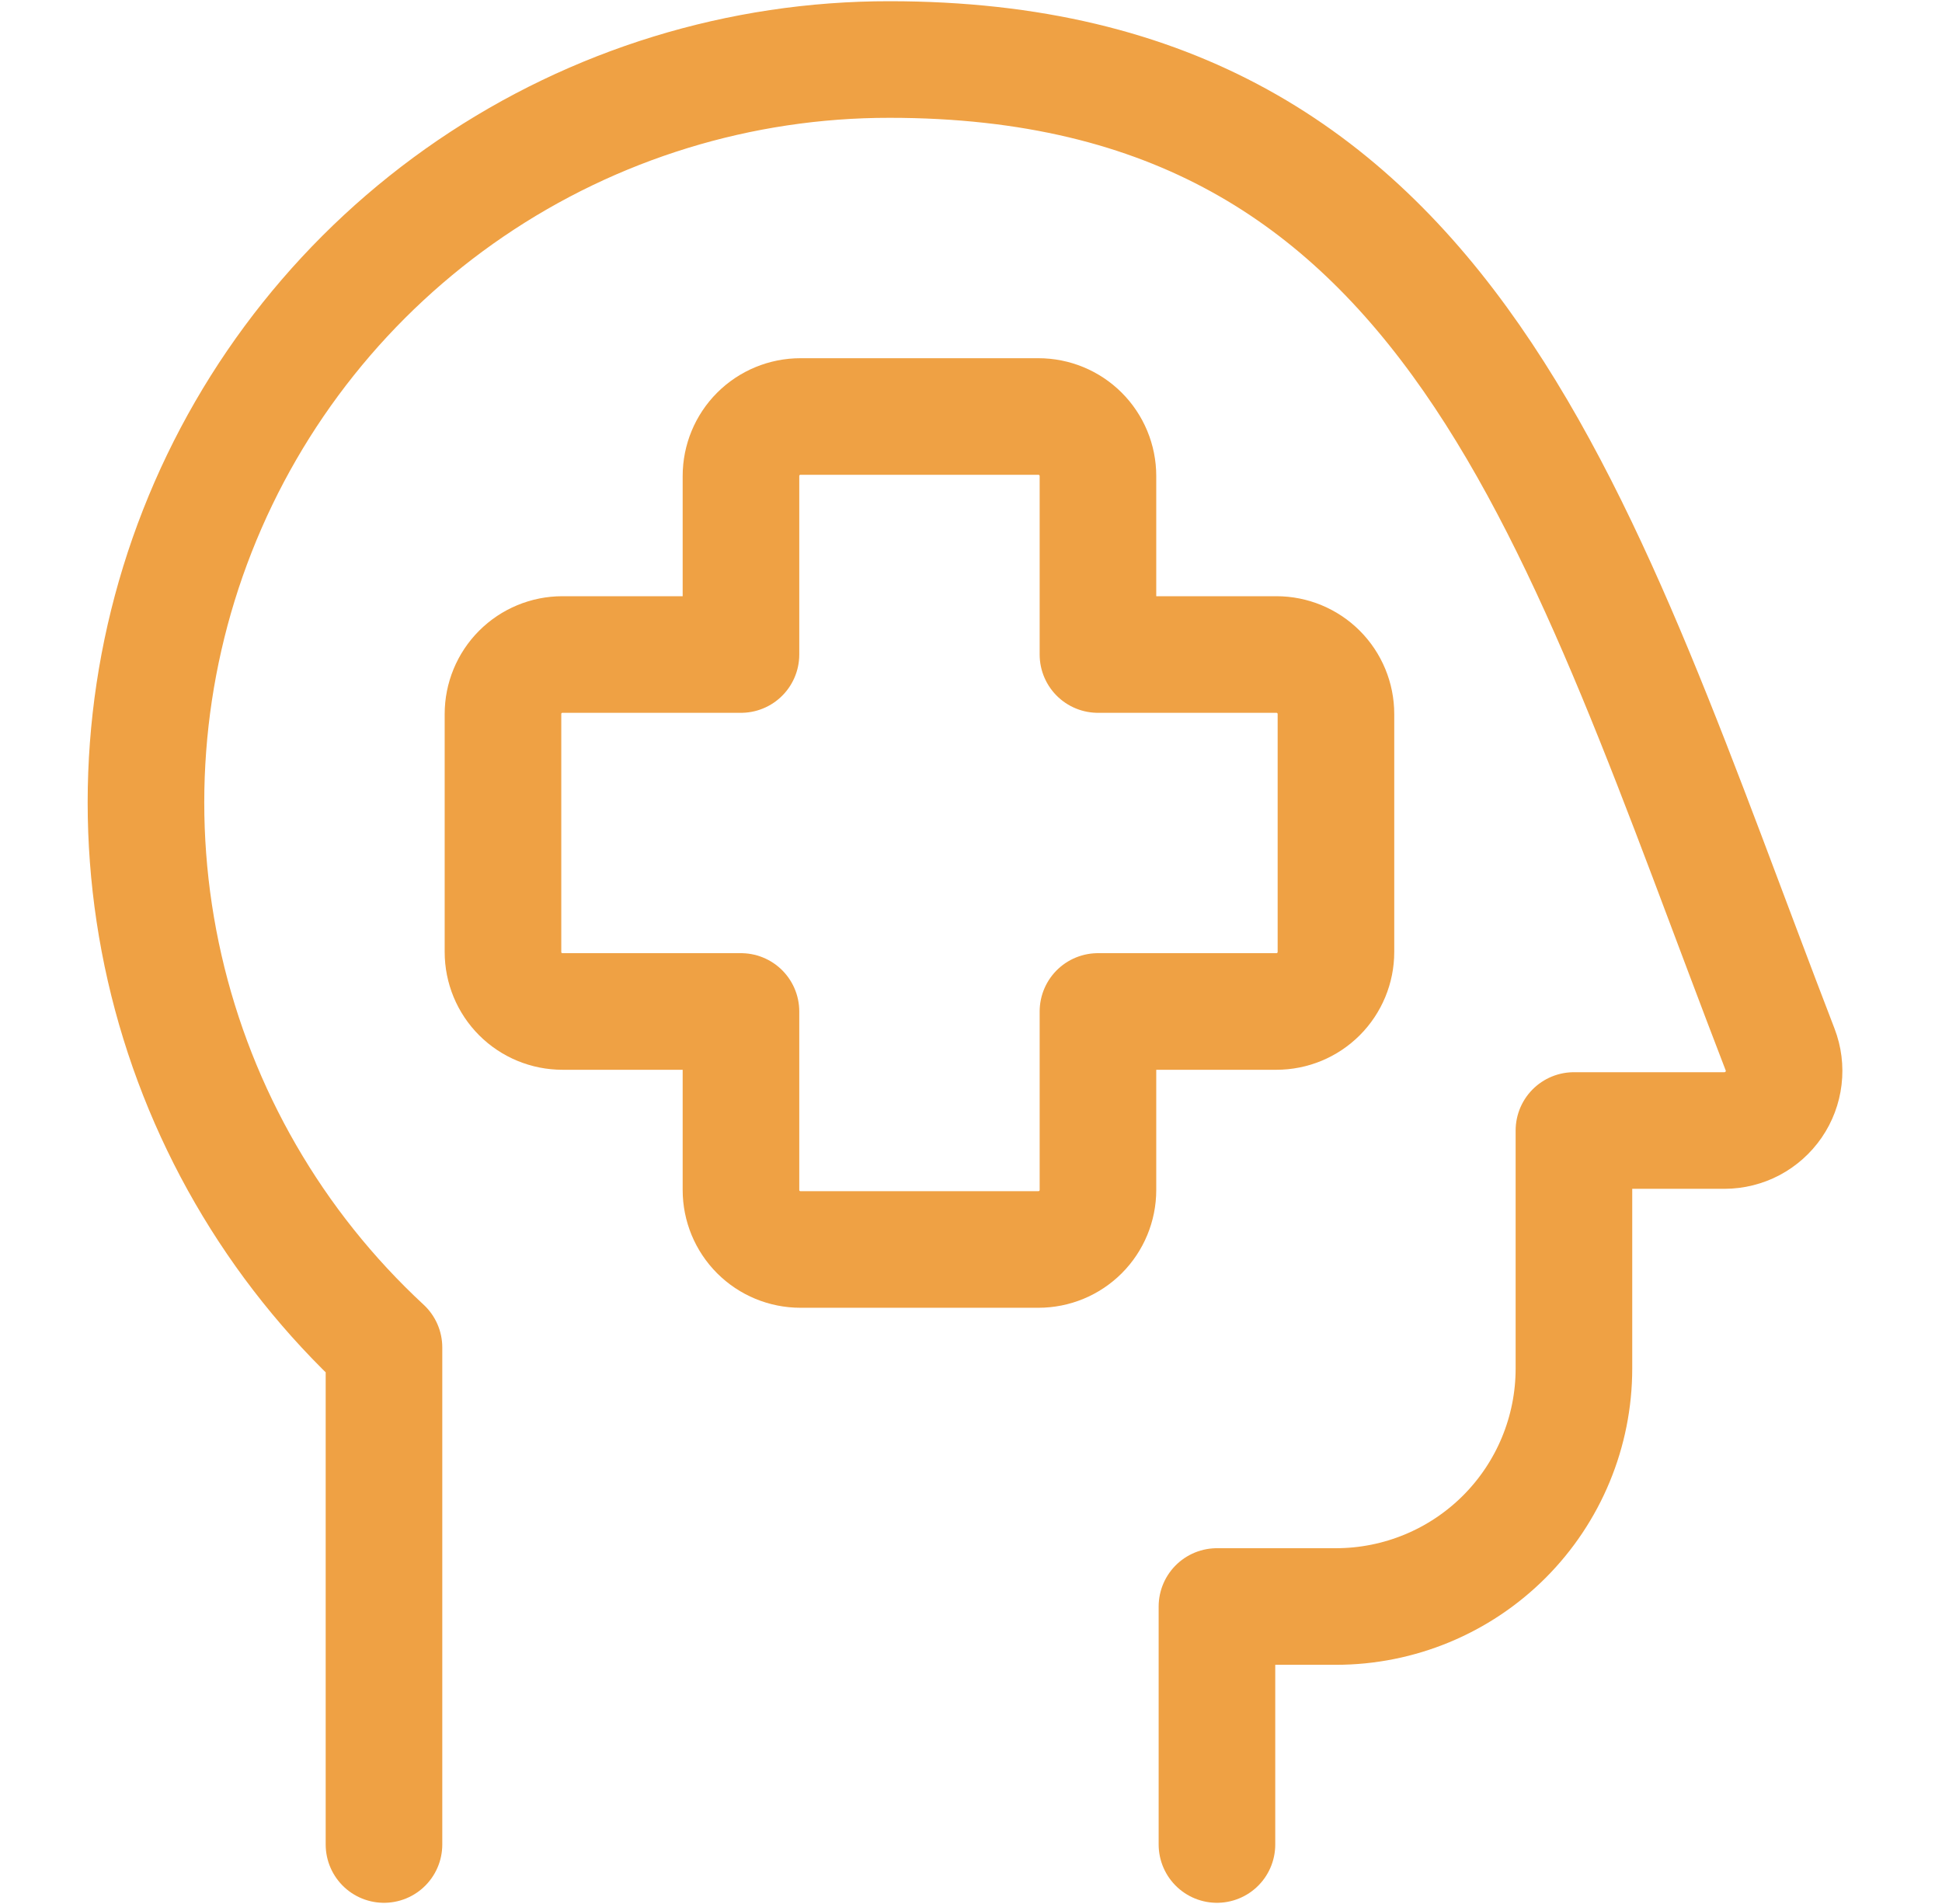
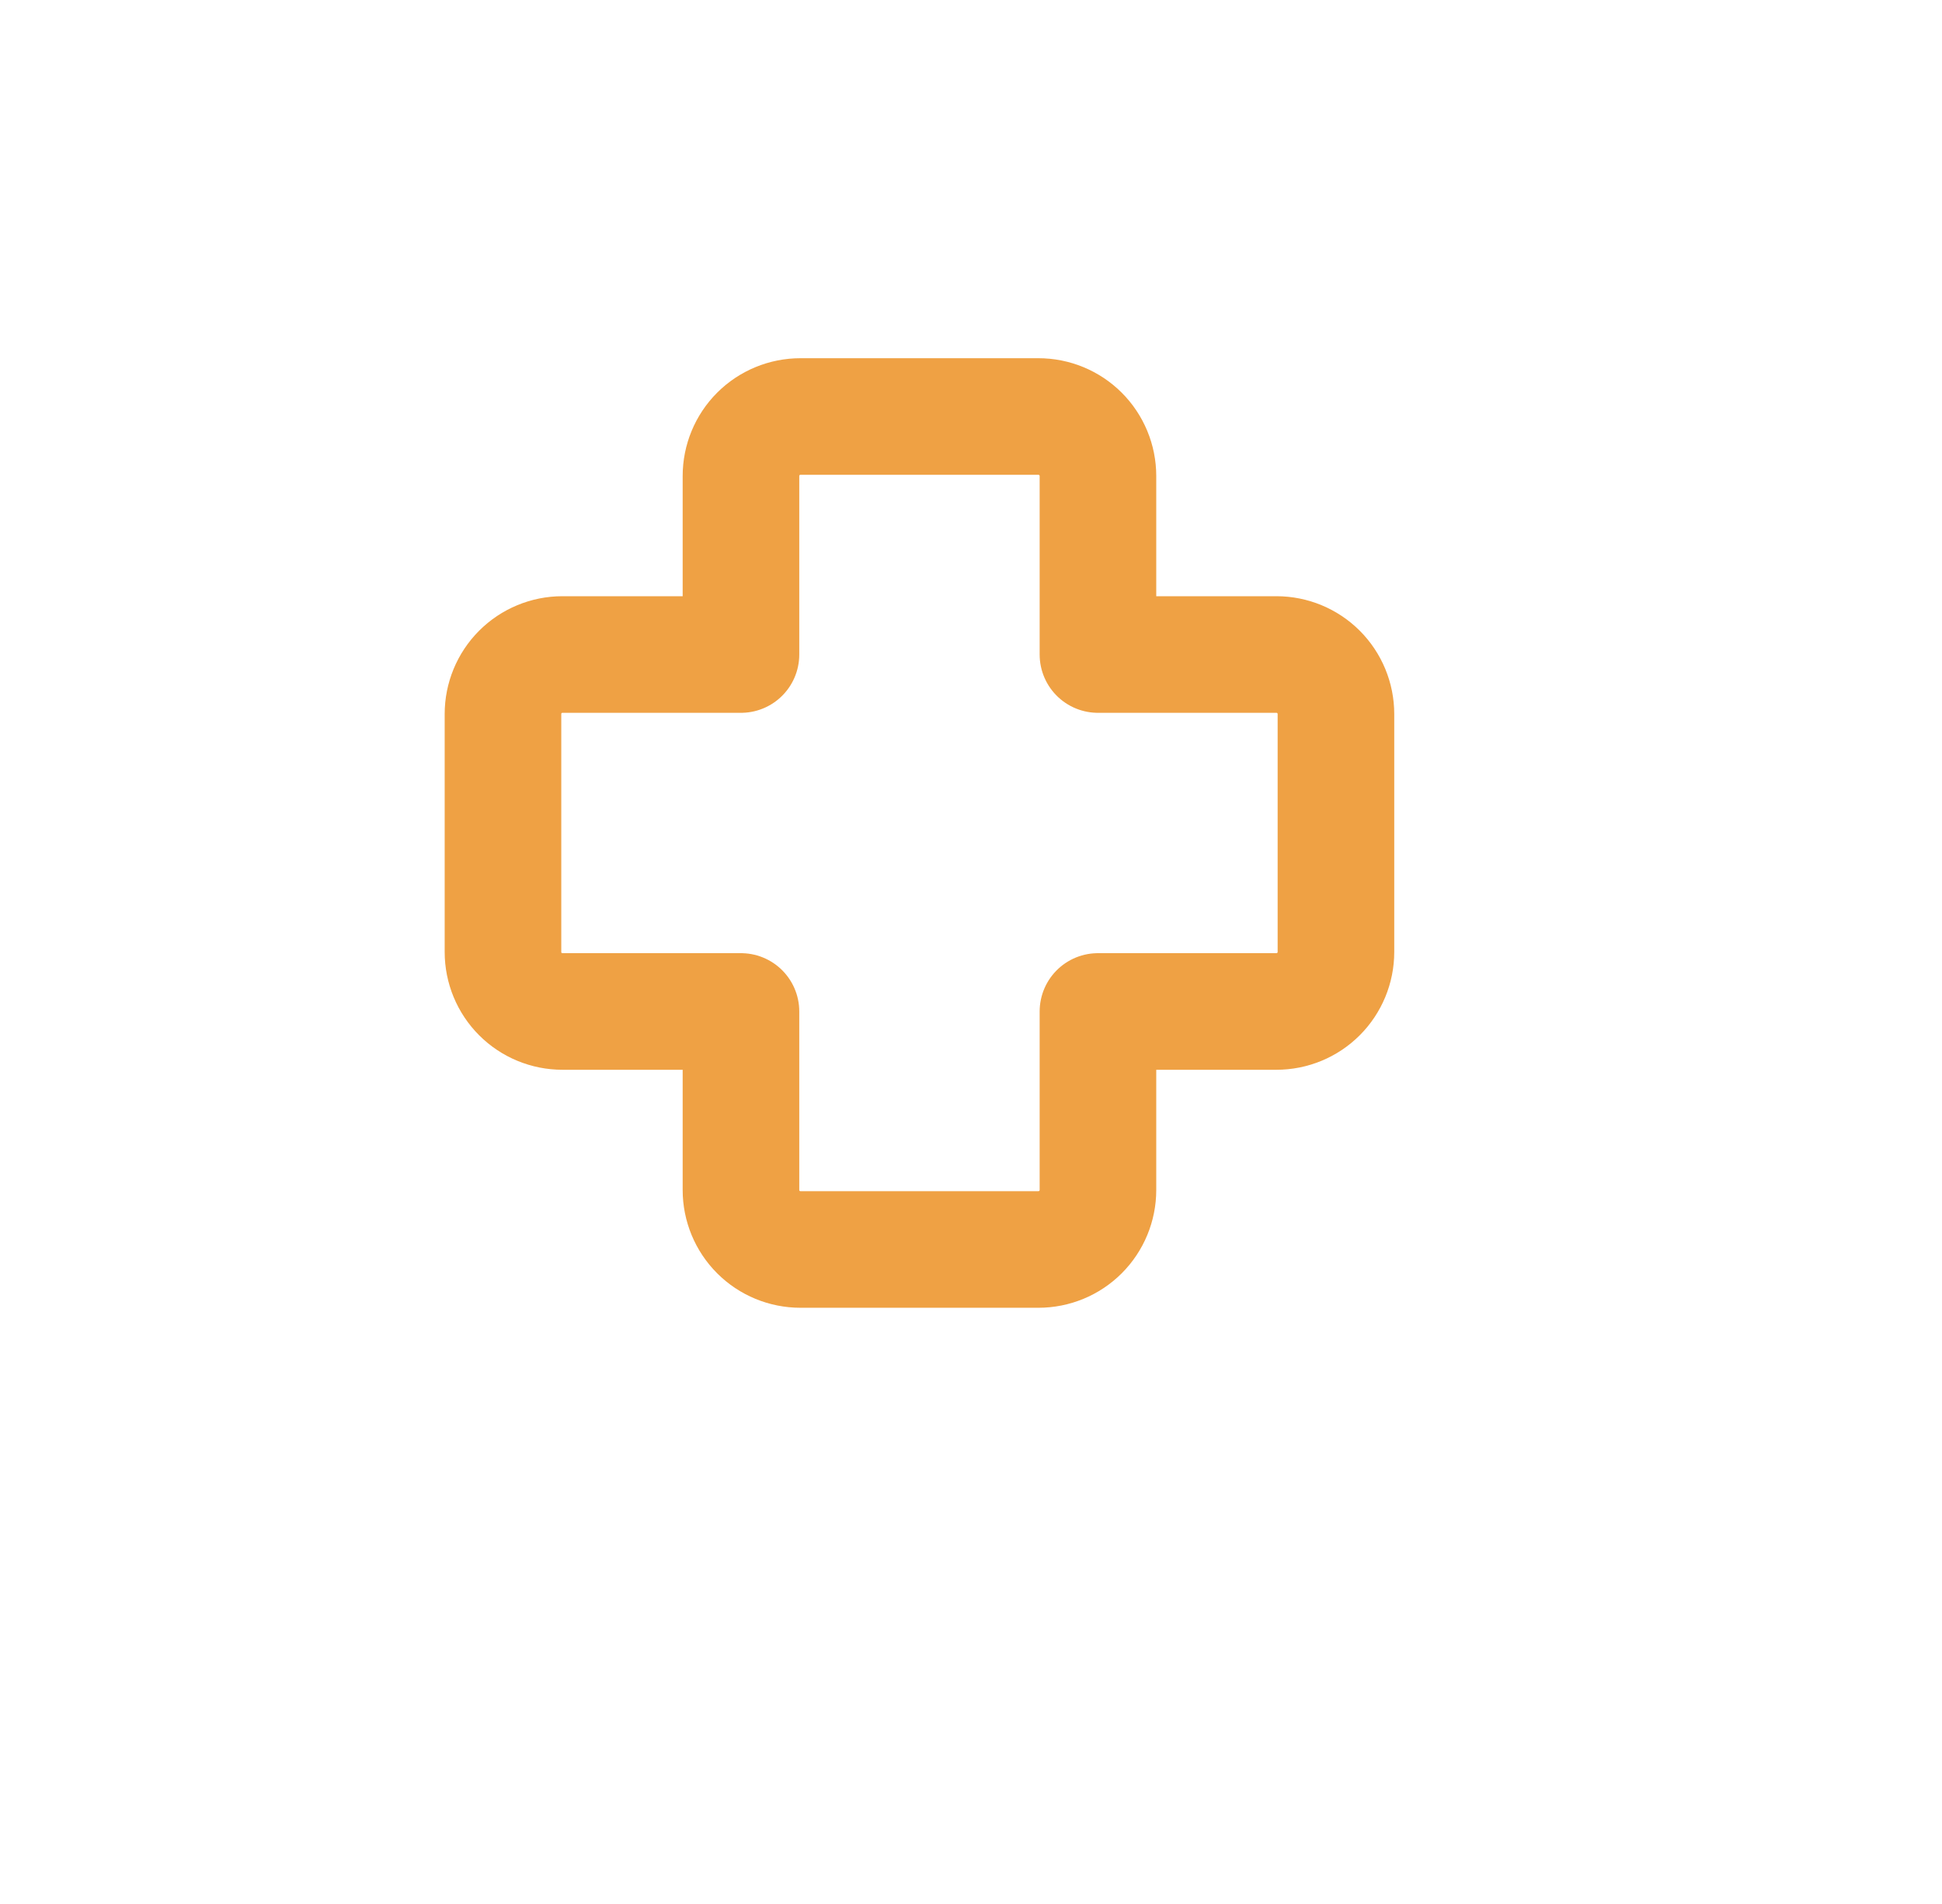
<svg xmlns="http://www.w3.org/2000/svg" width="51" height="50" viewBox="0 0 51 50" fill="none">
-   <path d="M10.084 48.438V35.385C7.206 32.719 5.198 29.246 4.324 25.421C3.449 21.595 3.749 17.595 5.183 13.943C6.617 10.29 9.119 7.155 12.362 4.946C15.605 2.738 19.439 1.559 23.363 1.563C38.236 1.563 41.447 13.808 46.749 27.562C46.84 27.799 46.872 28.055 46.842 28.306C46.812 28.558 46.722 28.799 46.578 29.008C46.434 29.217 46.242 29.388 46.018 29.507C45.794 29.625 45.544 29.687 45.29 29.688H41.334V35.938C41.334 37.595 40.676 39.185 39.504 40.357C38.332 41.529 36.742 42.188 35.084 42.188H31.959V48.438" stroke="#EFA144" stroke-width="3.062" stroke-linecap="round" stroke-linejoin="round" />
  <path d="M35.084 18.75C35.084 18.336 34.919 17.938 34.626 17.645C34.333 17.352 33.935 17.188 33.521 17.188H28.834V12.5C28.834 12.086 28.669 11.688 28.376 11.395C28.083 11.102 27.685 10.938 27.271 10.938H21.021C20.607 10.938 20.209 11.102 19.916 11.395C19.623 11.688 19.459 12.086 19.459 12.5V17.188H14.769C14.355 17.188 13.958 17.353 13.665 17.646C13.373 17.939 13.209 18.336 13.209 18.75V25C13.209 25.414 13.373 25.812 13.666 26.105C13.959 26.398 14.357 26.562 14.771 26.562H19.459V31.25C19.459 31.664 19.623 32.062 19.916 32.355C20.209 32.648 20.607 32.812 21.021 32.812H27.271C27.685 32.812 28.083 32.648 28.376 32.355C28.669 32.062 28.834 31.664 28.834 31.25V26.562H33.521C33.935 26.562 34.333 26.398 34.626 26.105C34.919 25.812 35.084 25.414 35.084 25V18.75Z" stroke="#EFA144" stroke-width="3.062" stroke-linecap="round" stroke-linejoin="round" />
</svg>